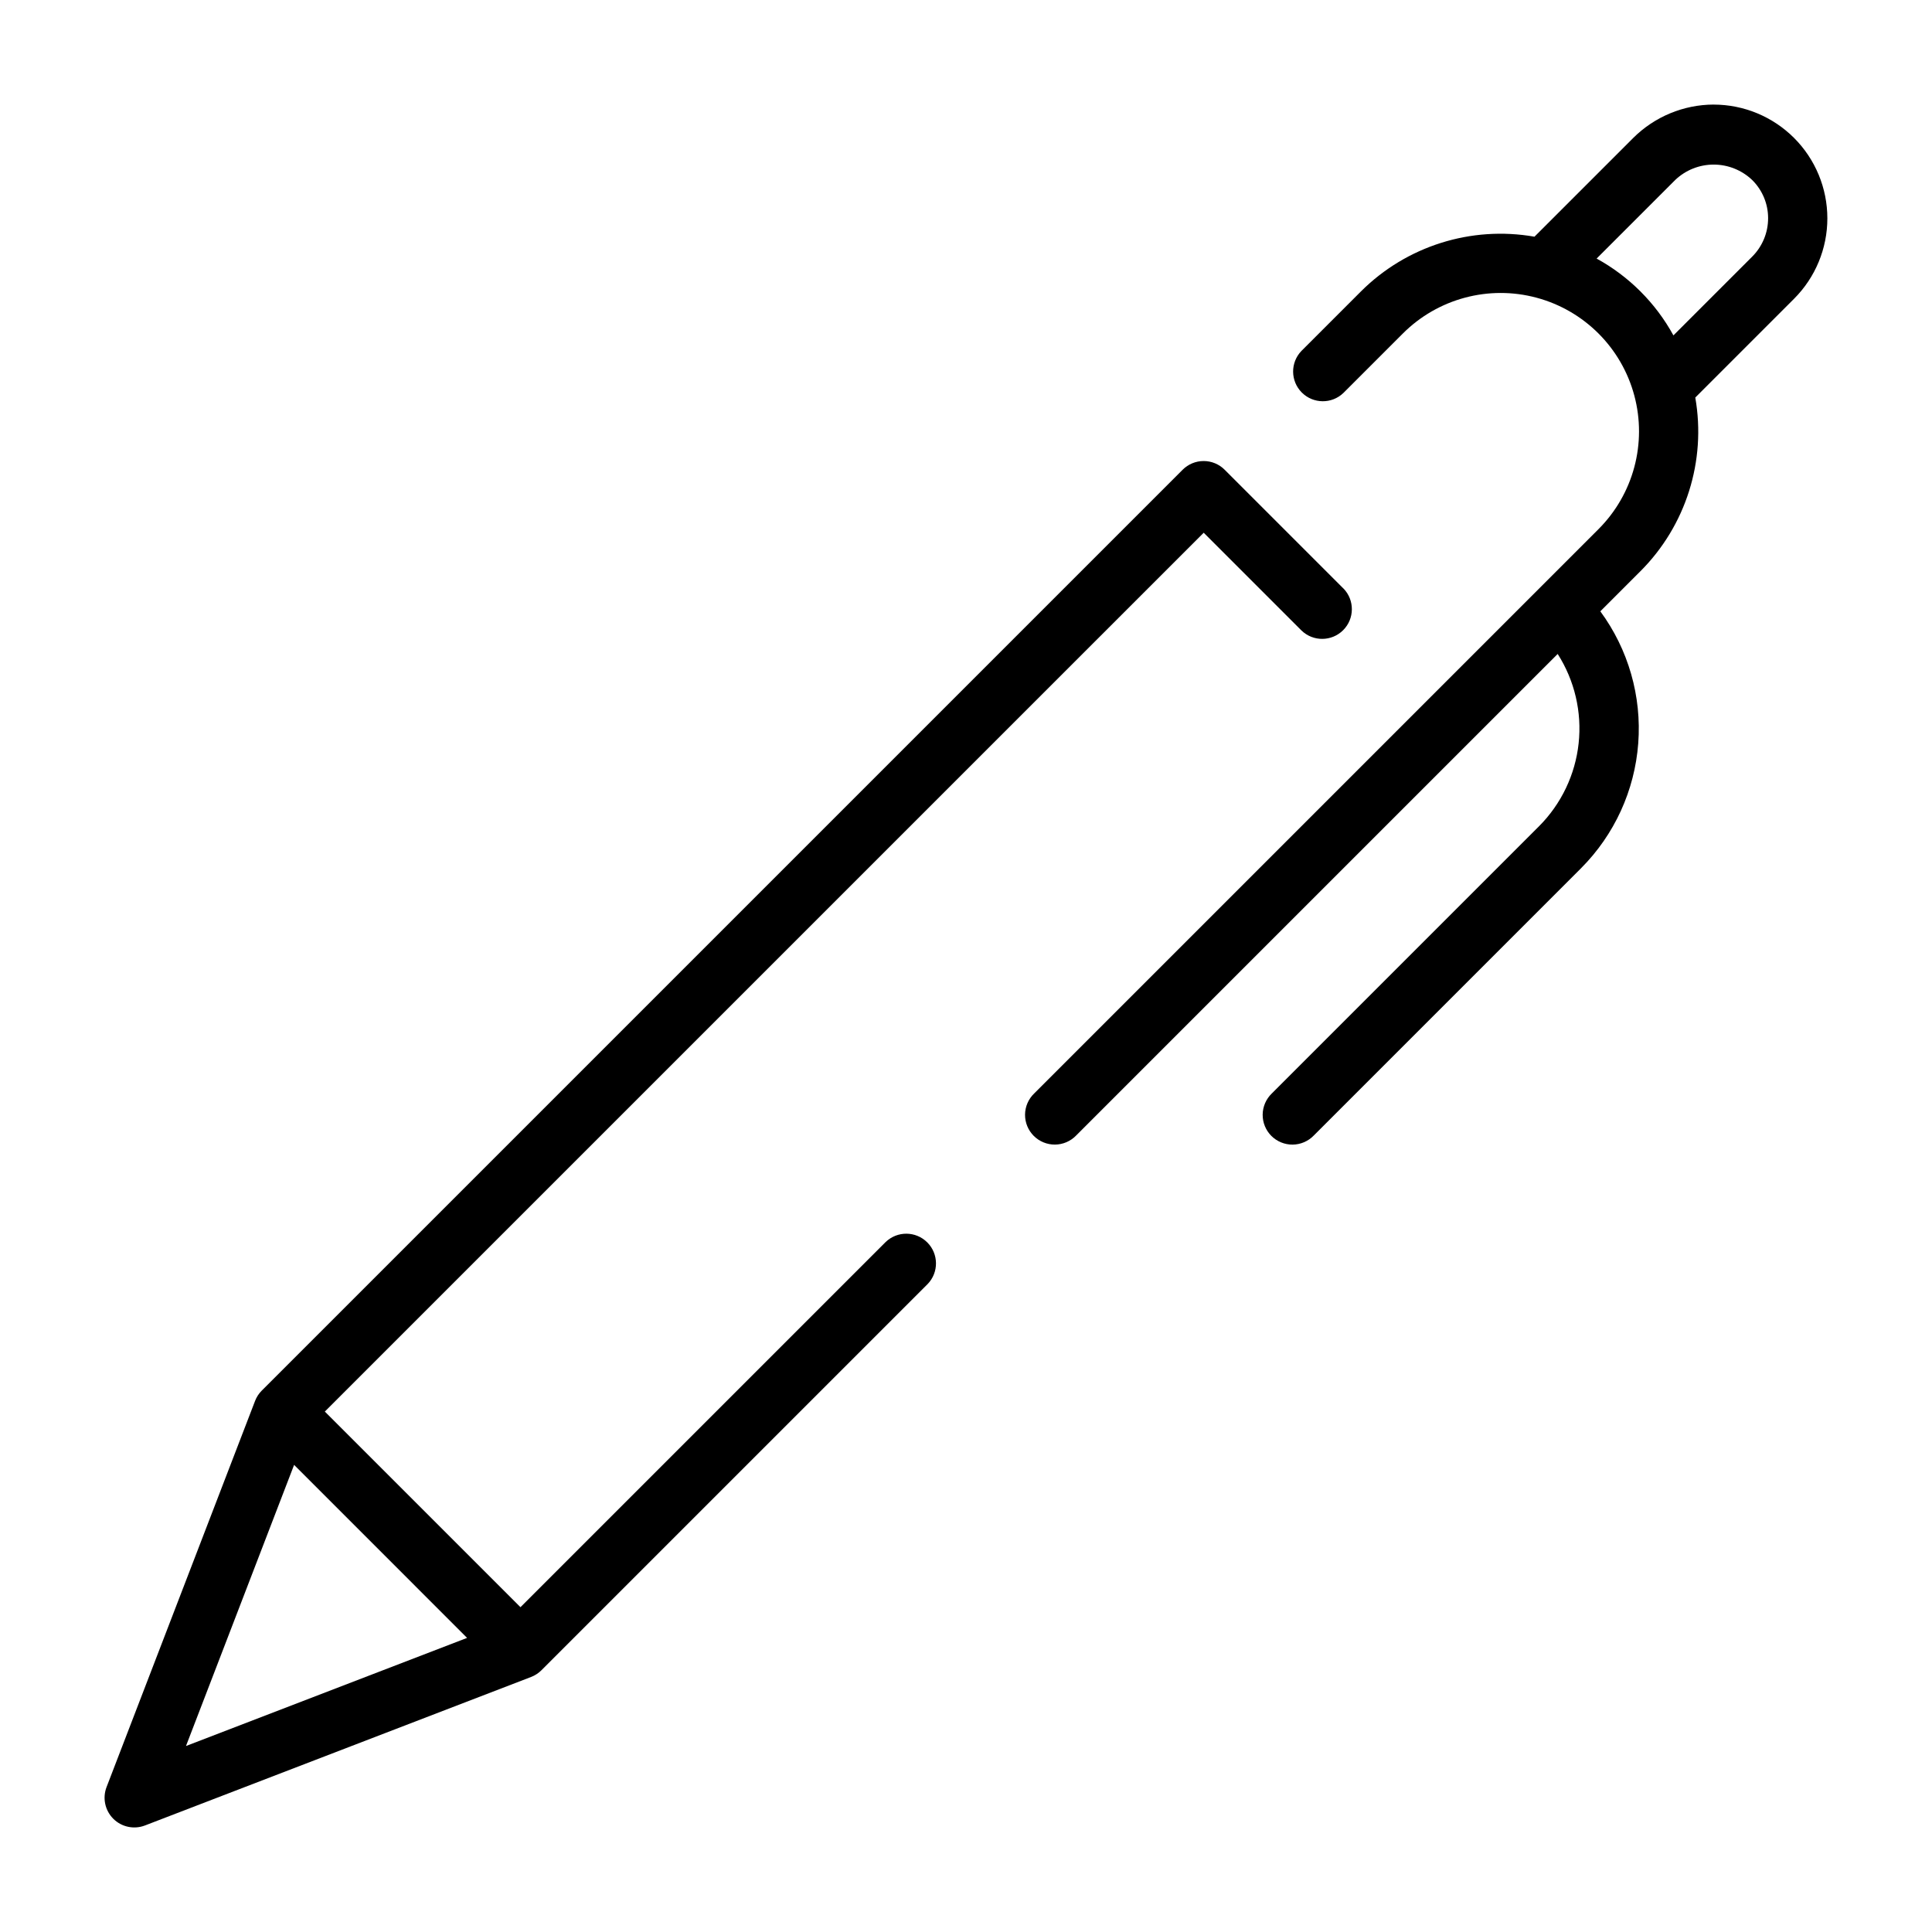
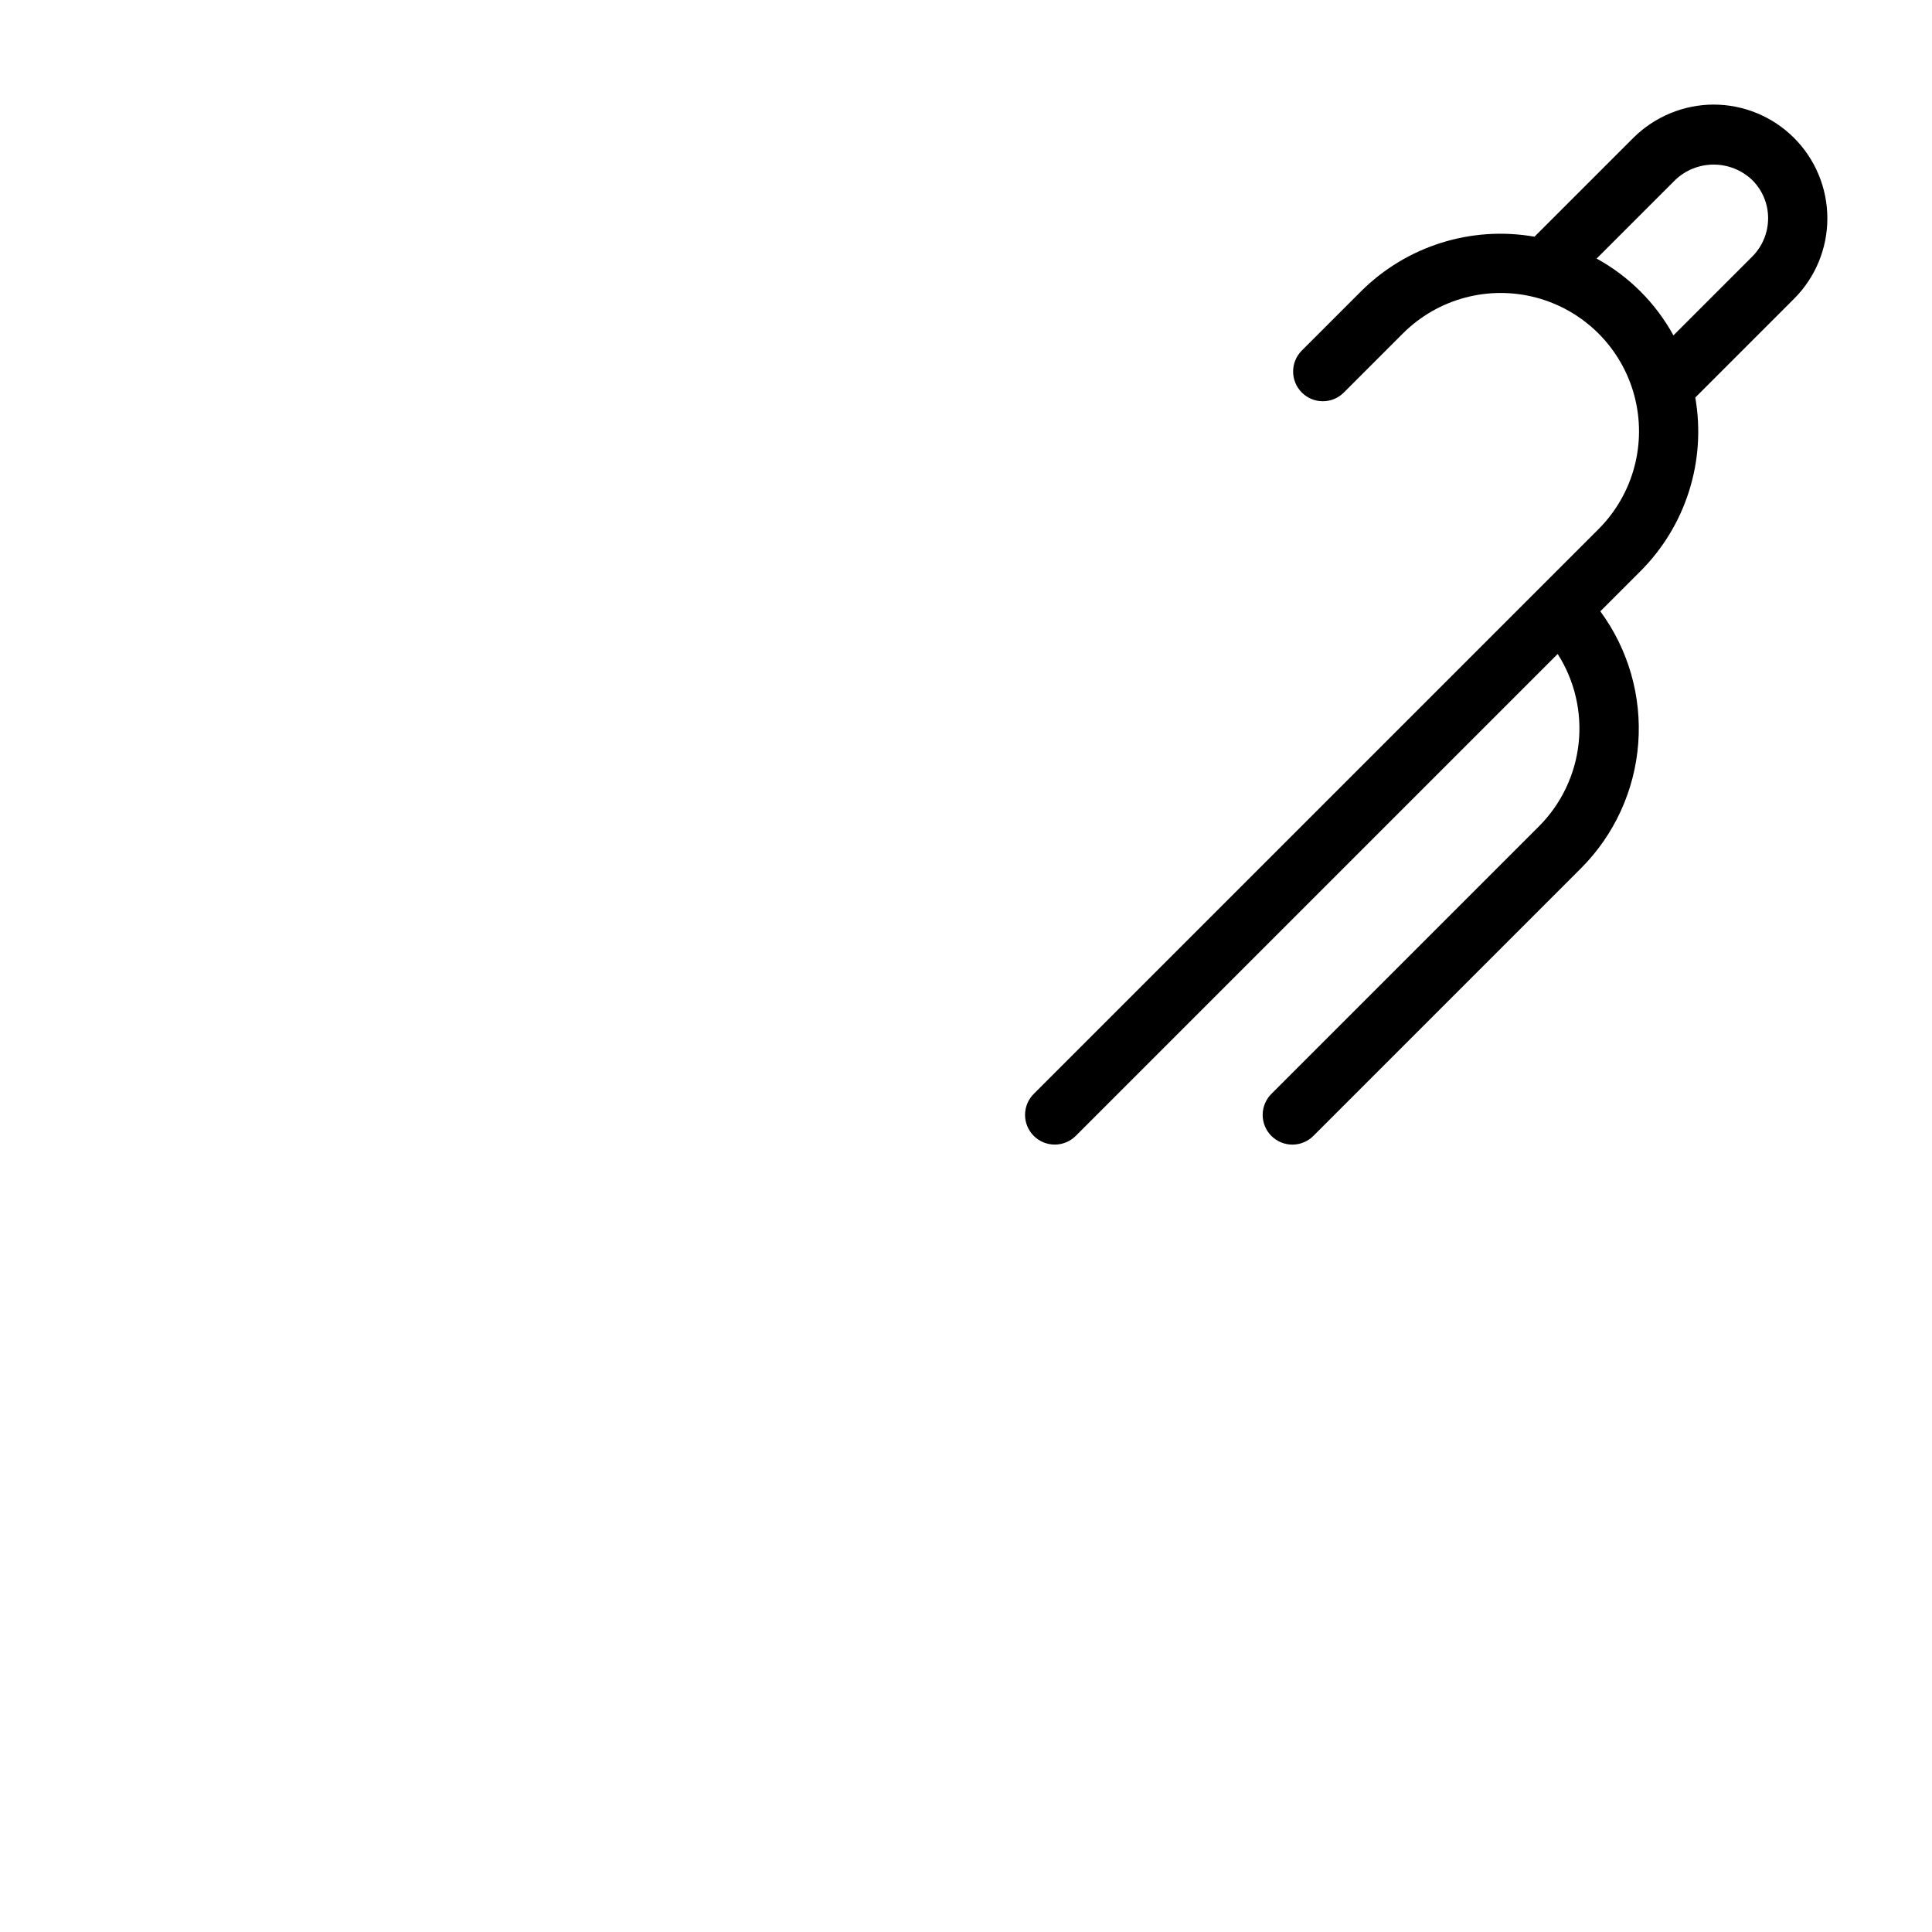
<svg xmlns="http://www.w3.org/2000/svg" fill="#000000" width="800px" height="800px" version="1.1" viewBox="144 144 512 512">
  <g>
    <path d="m598.14 171.71c-7.988 0.027-15.645 3.203-21.309 8.84l-26.18 26.176c-16.785-2.938-33.949 2.481-46.008 14.523l-15.742 15.742c-2.984 3.09-2.941 8 0.094 11.035 3.039 3.035 7.949 3.078 11.035 0.098l15.746-15.746c9.262-9.262 22.758-12.879 35.41-9.488s22.531 13.273 25.922 25.922c3.391 12.652-0.227 26.152-9.488 35.414l-149.57 149.57 0.004-0.004c-1.52 1.469-2.387 3.484-2.406 5.594-0.016 2.113 0.812 4.141 2.309 5.637 1.492 1.492 3.523 2.32 5.633 2.305 2.113-0.02 4.129-0.887 5.594-2.402l127.62-127.62c4.488 7.035 6.449 15.391 5.551 23.688-0.895 8.301-4.594 16.043-10.48 21.957l-70.848 70.848h-0.004c-1.516 1.469-2.383 3.484-2.402 5.594-0.016 2.113 0.812 4.141 2.305 5.637 1.496 1.492 3.523 2.32 5.637 2.305 2.113-0.02 4.125-0.887 5.594-2.402l70.848-70.848v-0.004c8.84-8.867 14.211-20.605 15.148-33.094 0.938-12.484-2.629-24.895-10.047-34.98l10.641-10.645h0.004c12.039-12.059 17.457-29.223 14.52-46.008l26.176-26.176c5.652-5.656 8.824-13.32 8.824-21.312 0-7.996-3.176-15.66-8.824-21.312-5.652-5.652-13.316-8.832-21.309-8.836zm10.18 40.328-20.844 20.844c-4.707-8.586-11.77-15.652-20.355-20.359l20.84-20.84c2.754-2.617 6.402-4.07 10.199-4.066 3.793 0.004 7.441 1.469 10.188 4.086 2.695 2.664 4.215 6.297 4.219 10.09 0.012 3.844-1.516 7.535-4.246 10.246z" />
-     <path d="m500.03 299.97-31.488-31.488c-1.473-1.477-3.477-2.305-5.562-2.305-2.09 0-4.09 0.828-5.566 2.305l-244.03 244.03h-0.004c-0.777 0.777-1.387 1.711-1.781 2.738l-39.359 102.34c-1.117 2.902-0.418 6.191 1.781 8.395 2.199 2.199 5.488 2.898 8.391 1.785l102.34-39.359c1.027-0.398 1.961-1.008 2.742-1.785l102.34-102.34c2.984-3.09 2.941-8-0.098-11.035-3.035-3.039-7.945-3.078-11.035-0.098l-96.77 96.77-51.848-51.844 232.91-232.9 25.922 25.922c3.086 2.981 7.996 2.938 11.035-0.098 3.035-3.035 3.078-7.945 0.094-11.035zm-278.09 232.24 45.844 45.848-74.496 28.652z" />
  </g>
</svg>